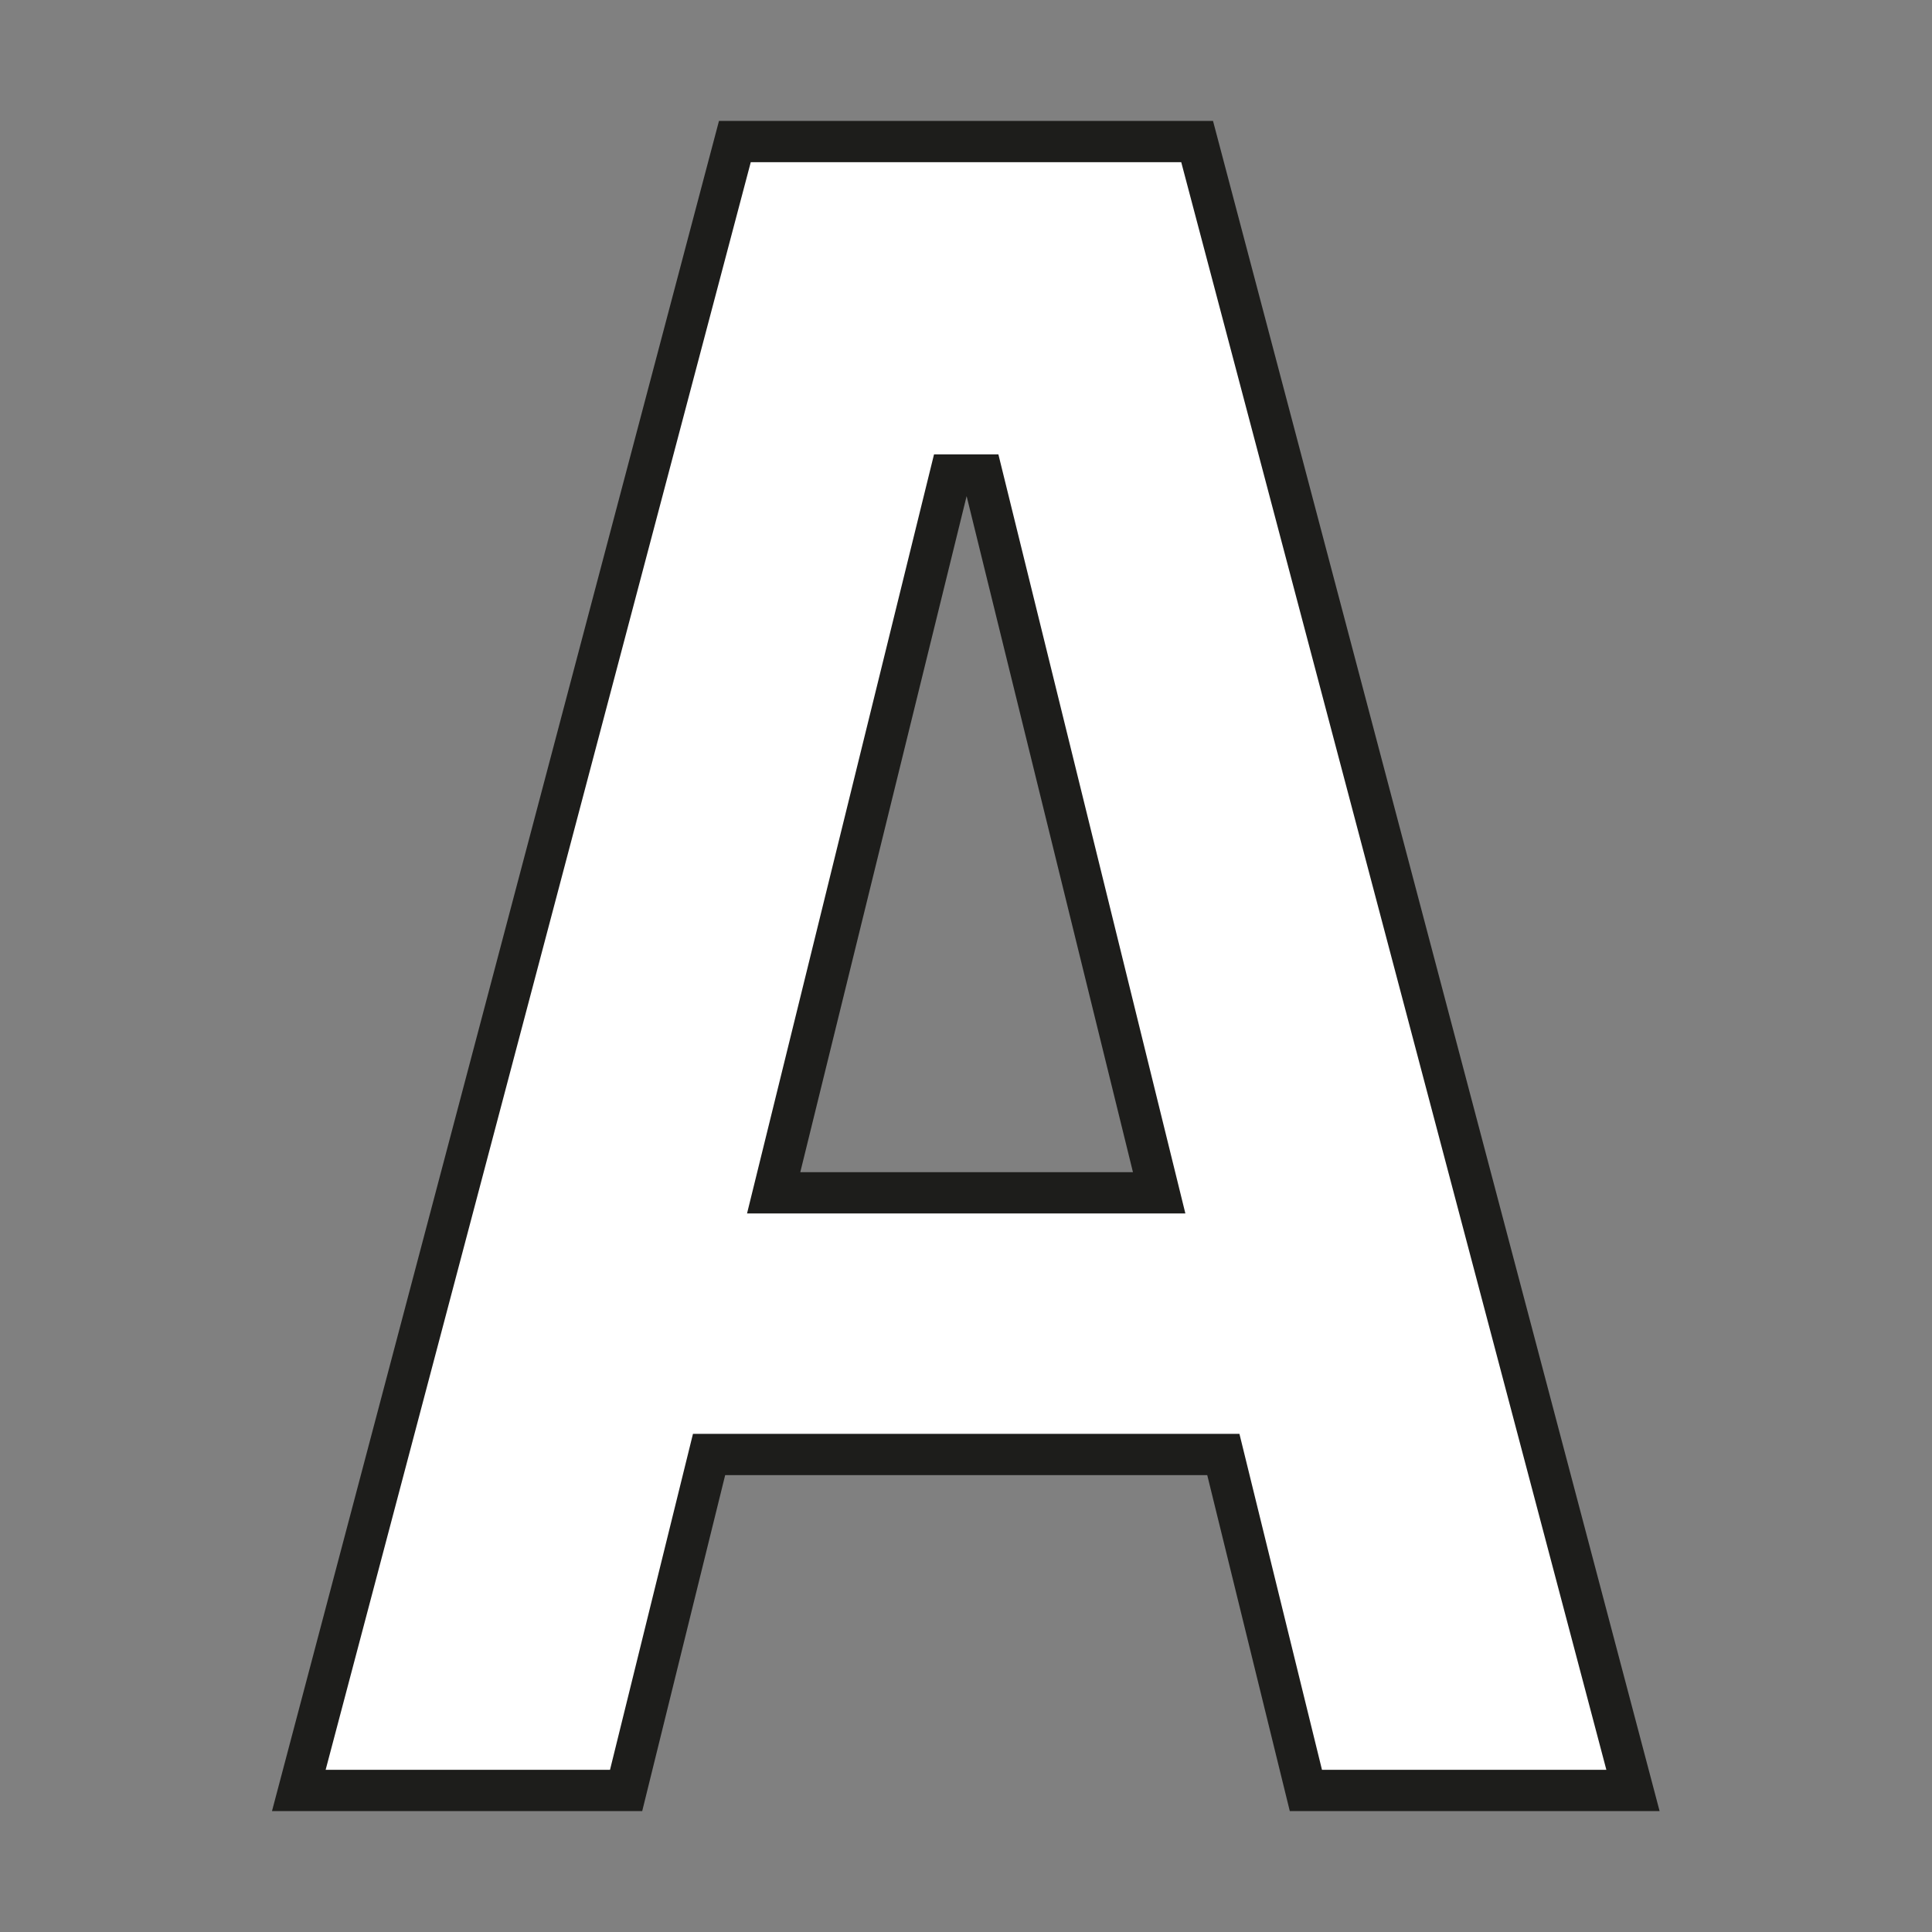
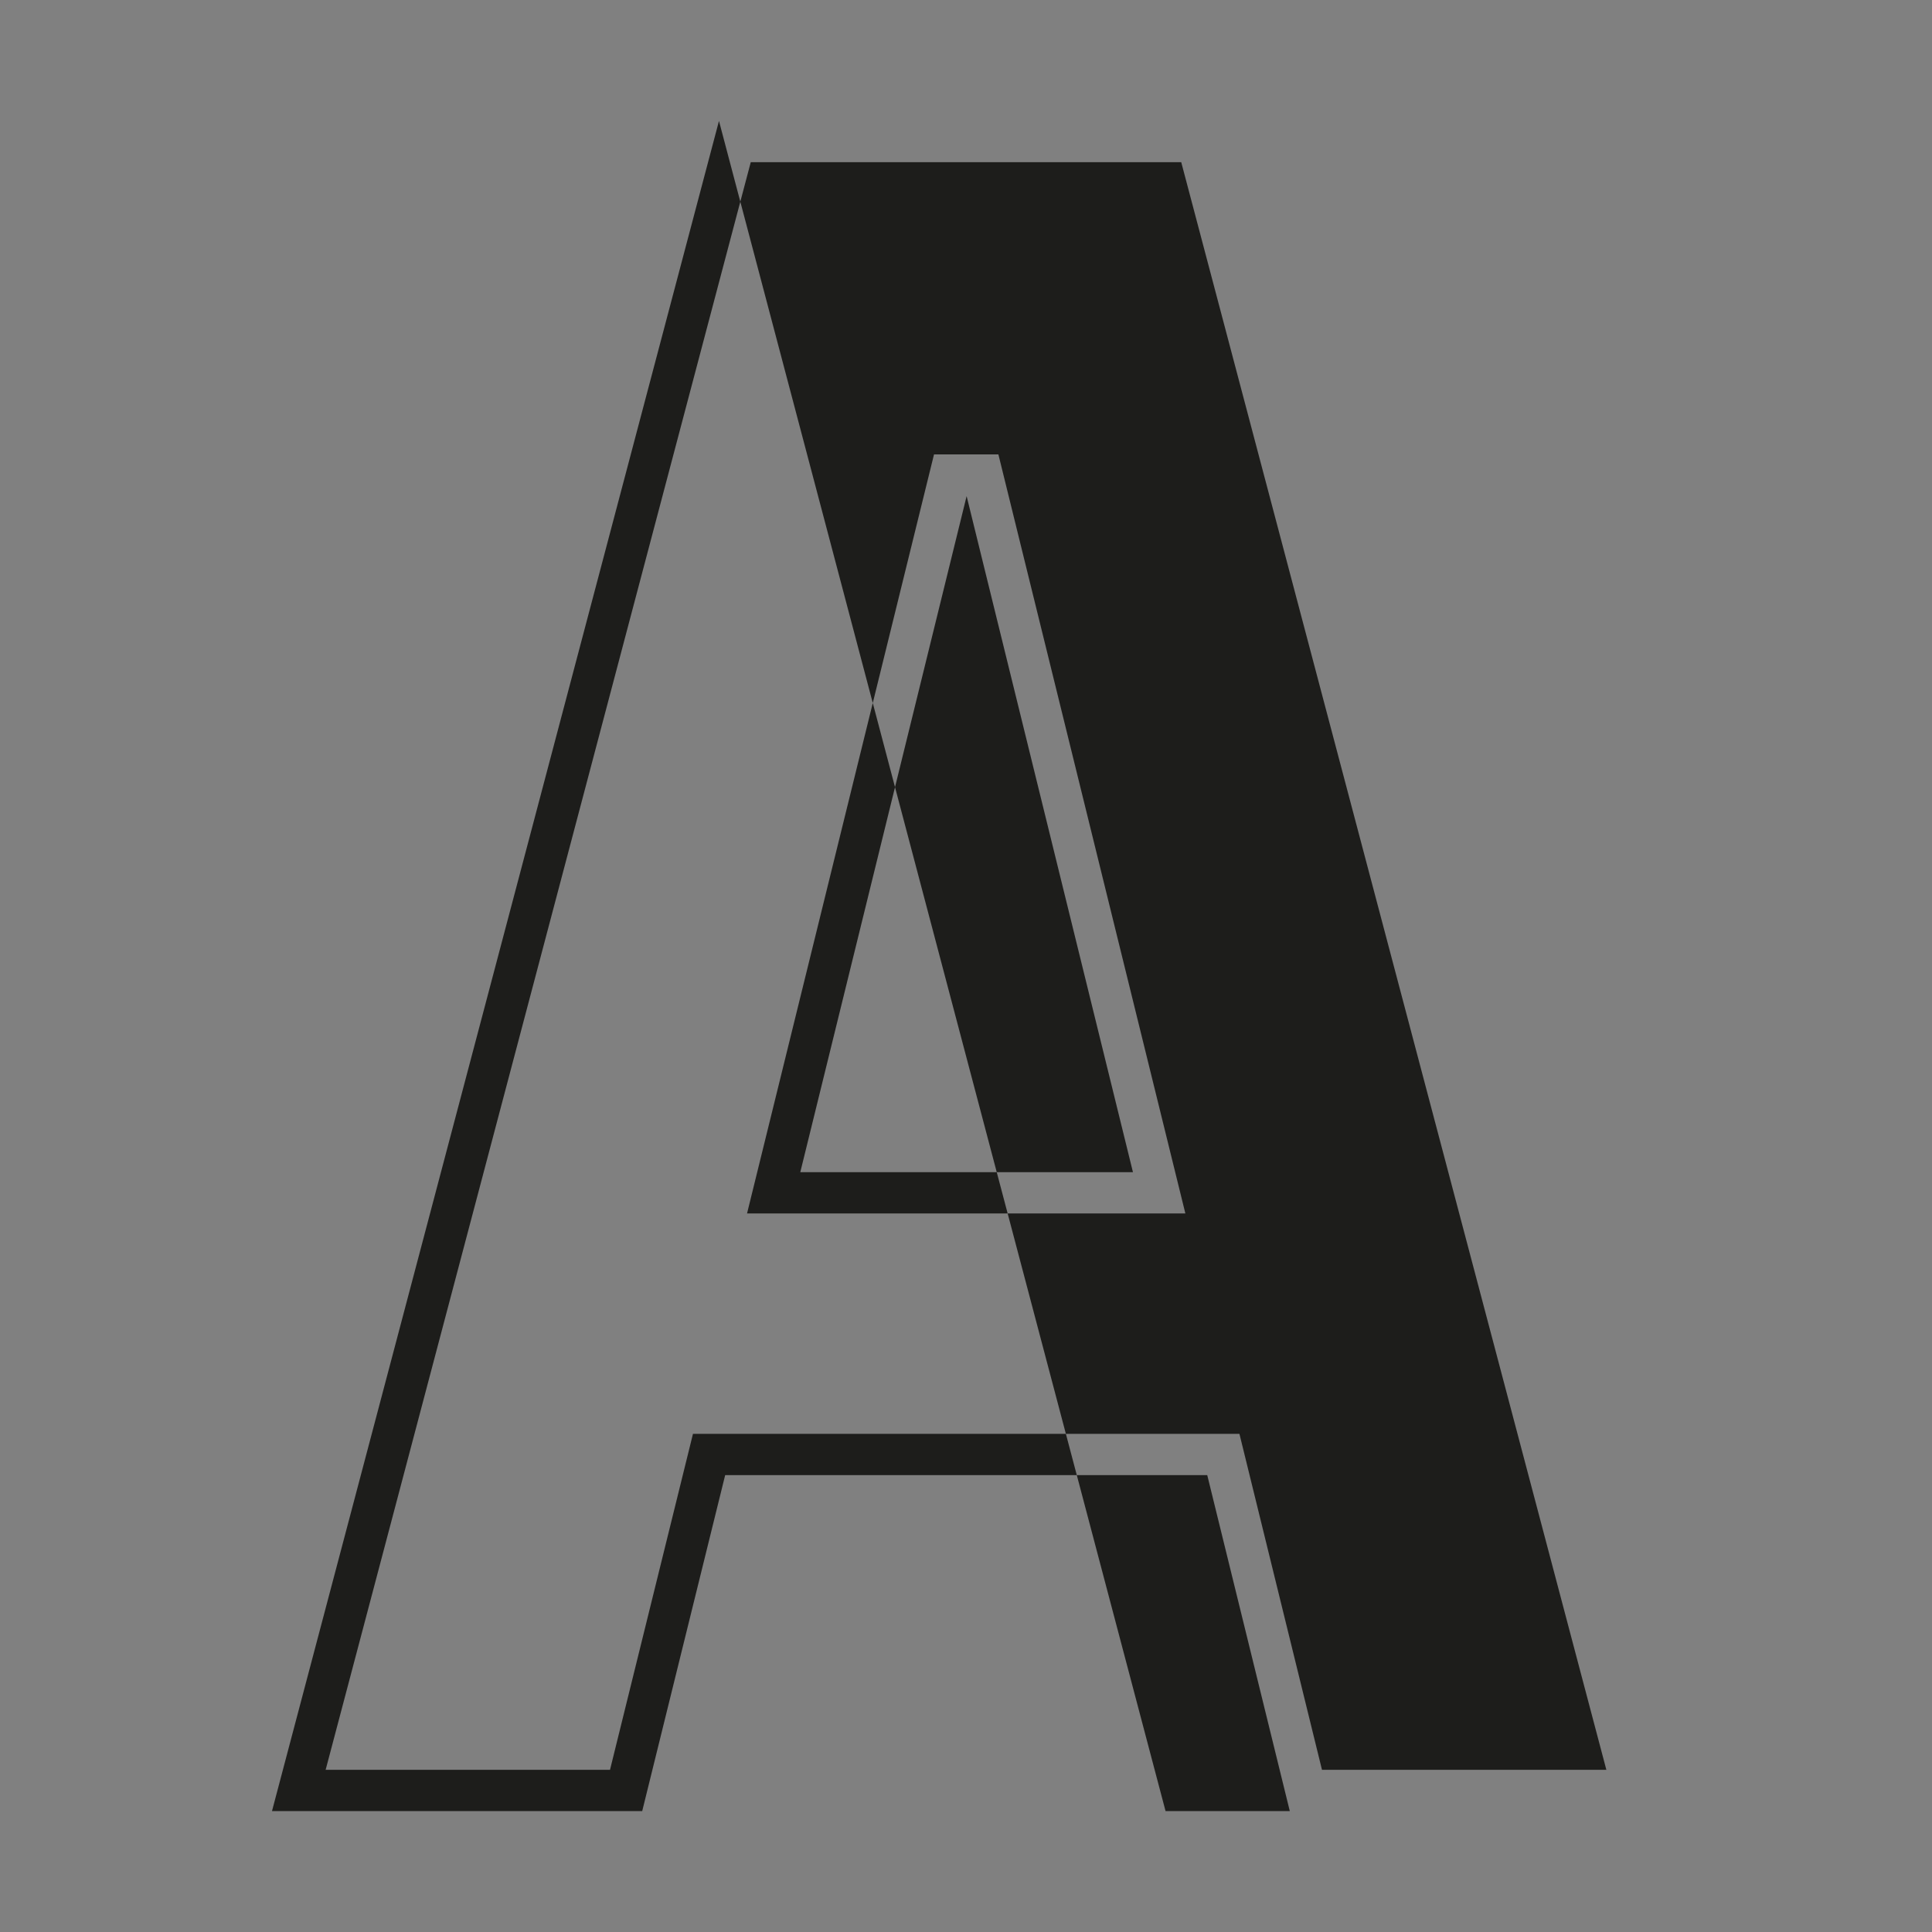
<svg xmlns="http://www.w3.org/2000/svg" id="Warstwa_2" viewBox="0 0 46.81 46.81">
  <rect x="0" y="0" width="46.81" height="46.81" fill="#808080" stroke="none" />
  <defs>
    <style>.cls-1{fill:#fff;}.cls-2{fill:none;}.cls-3{fill:#1d1d1b;}</style>
  </defs>
  <g id="Layer_1">
    <g>
      <g>
-         <path class="cls-1" d="M29.01,3.43h-11.2L7.24,43.38h7.93l2.01-8.14h12.46l2,8.14h7.93L29.01,3.43Zm-10.27,25.47l4.28-17.39h.78l4.28,17.39h-9.34Z" />
-         <path class="cls-3" d="M40.22,43.88h-8.97l-2-8.14h-11.68l-2.01,8.14H6.59L17.42,2.93h11.97l10.82,40.95Zm-8.19-1h6.89L28.62,3.93h-10.43L7.89,42.88h6.89l2.01-8.14h13.24l2,8.14Zm-3.31-13.48h-10.62l4.53-18.39h1.56l4.53,18.39Zm-9.34-1h8.07l-4.03-16.38-4.03,16.38Z" />
+         <path class="cls-3" d="M40.22,43.88h-8.97l-2-8.14h-11.68l-2.01,8.14H6.59L17.42,2.93l10.82,40.95Zm-8.19-1h6.89L28.62,3.93h-10.43L7.89,42.88h6.89l2.01-8.14h13.24l2,8.14Zm-3.31-13.48h-10.62l4.53-18.39h1.56l4.53,18.39Zm-9.34-1h8.07l-4.03-16.38-4.03,16.38Z" />
      </g>
      <rect class="cls-2" width="46.81" height="46.81" />
    </g>
  </g>
</svg>